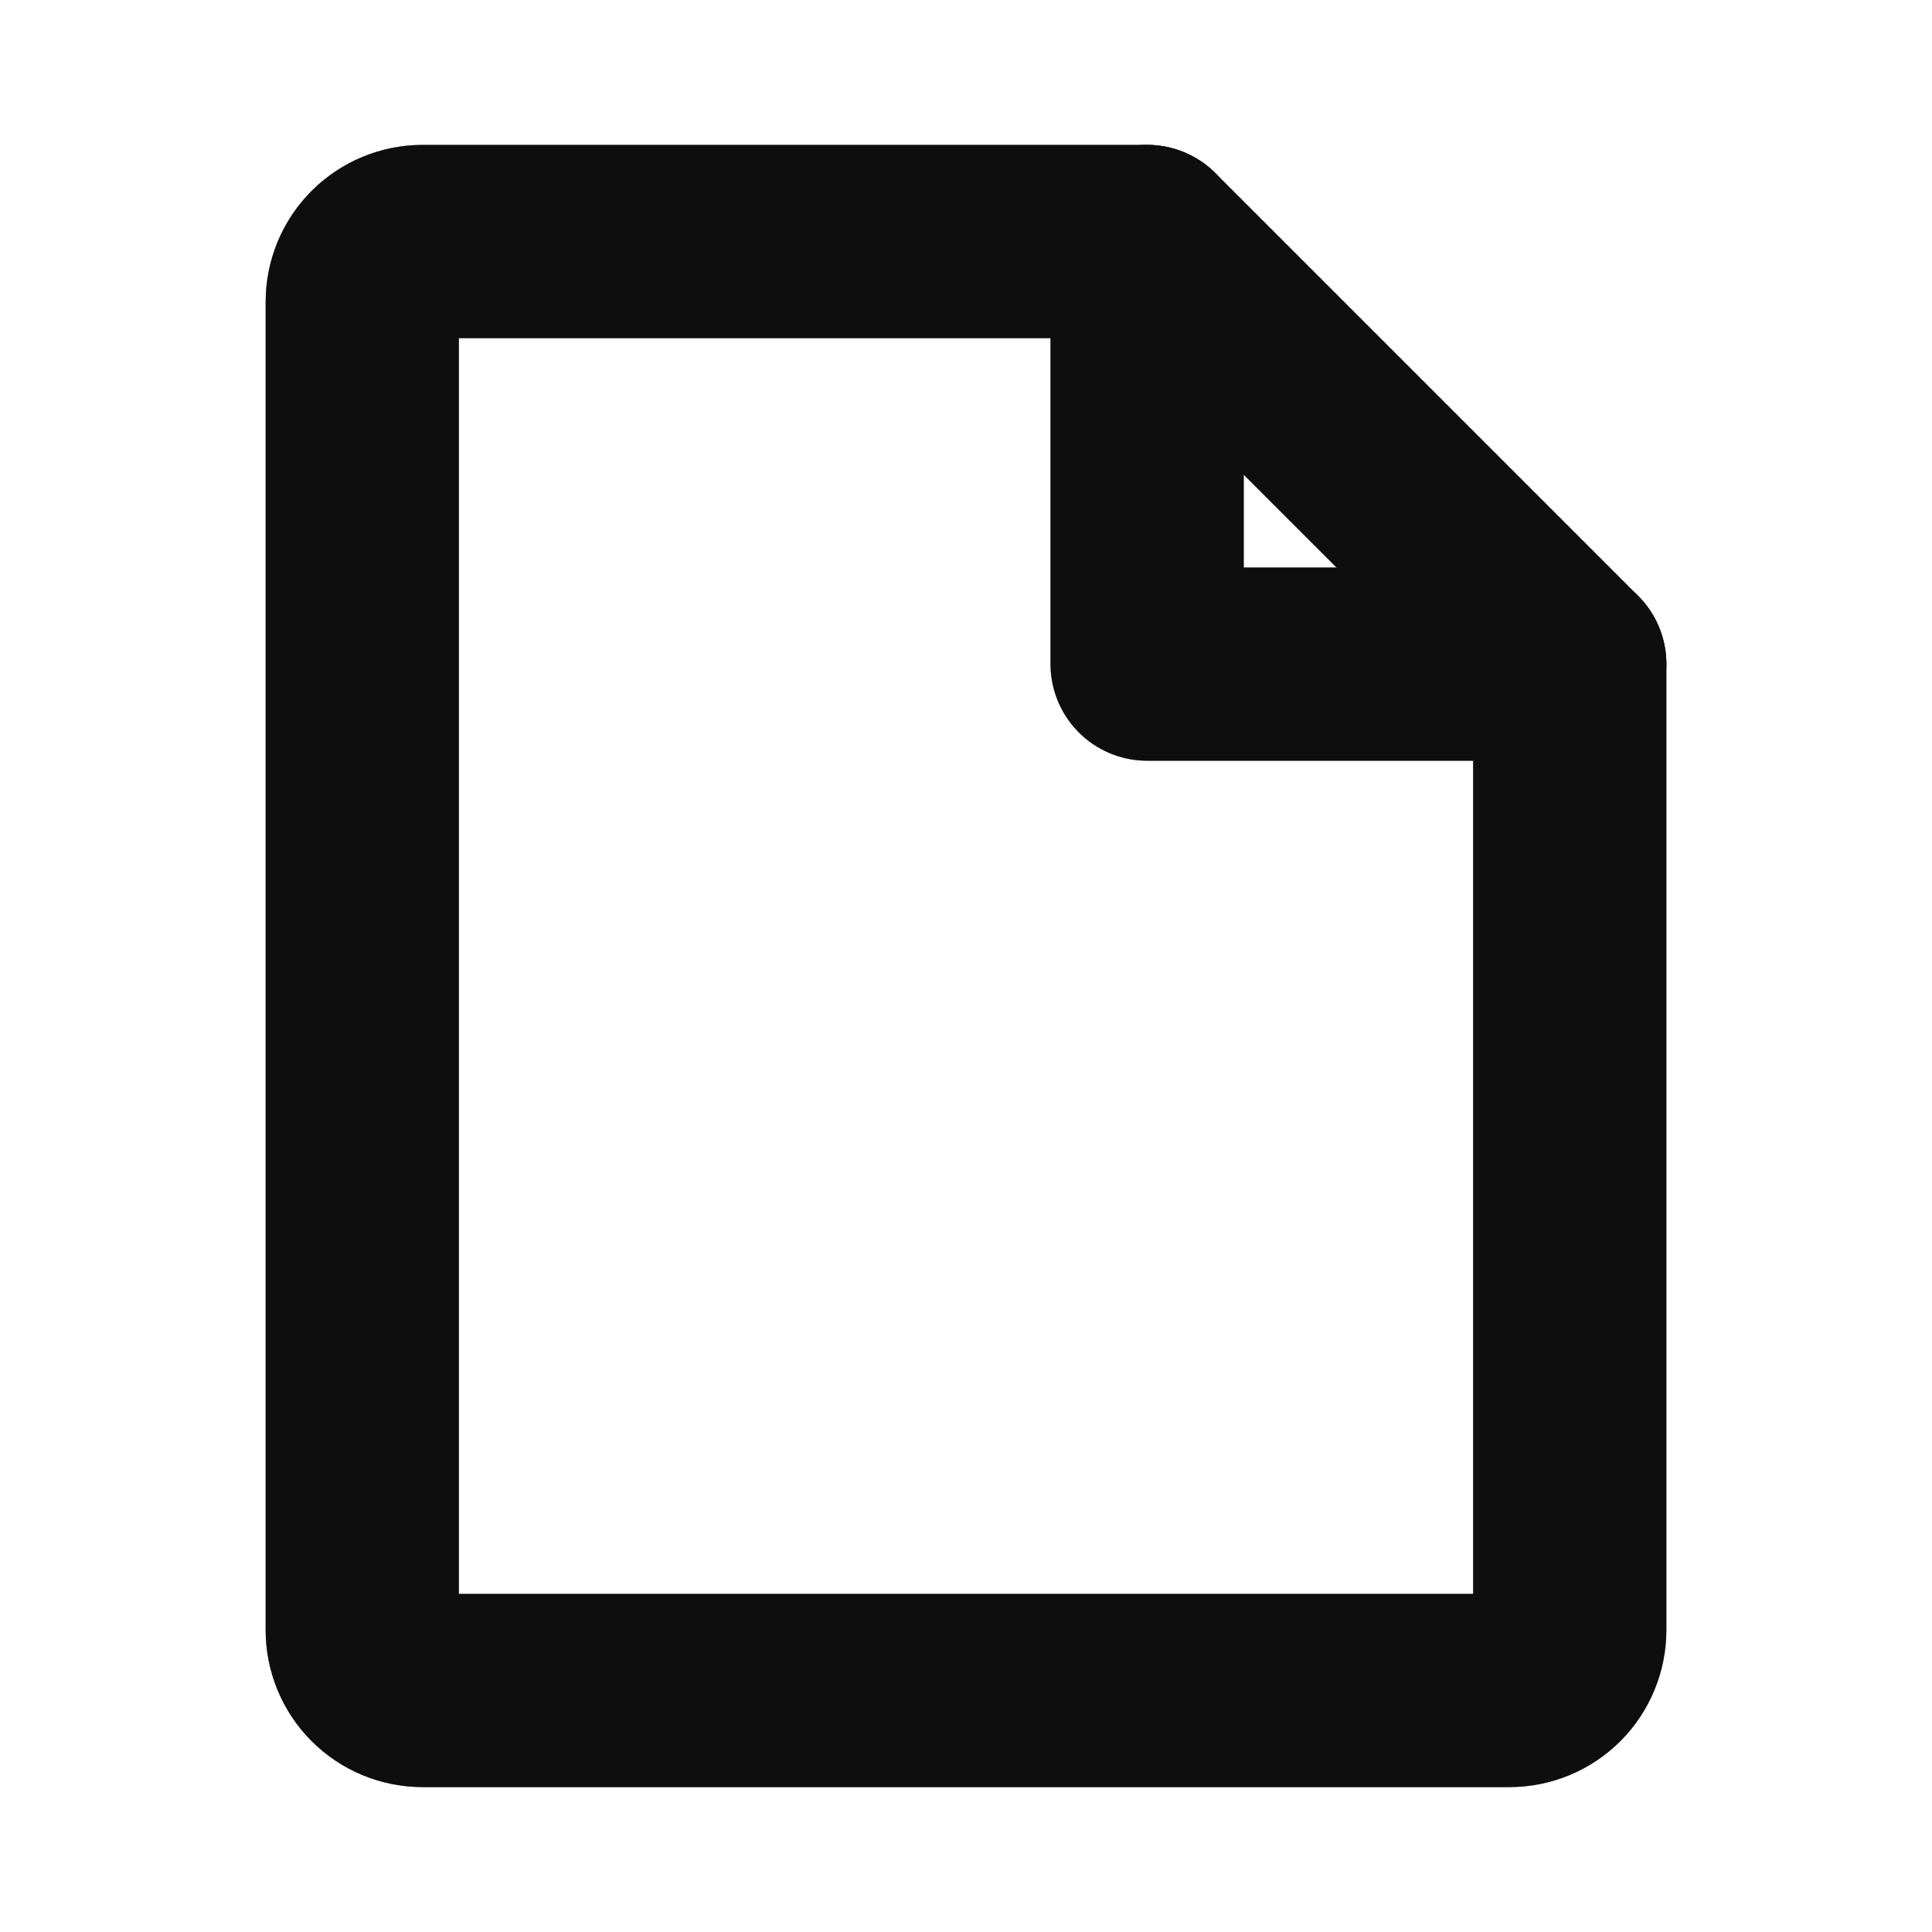
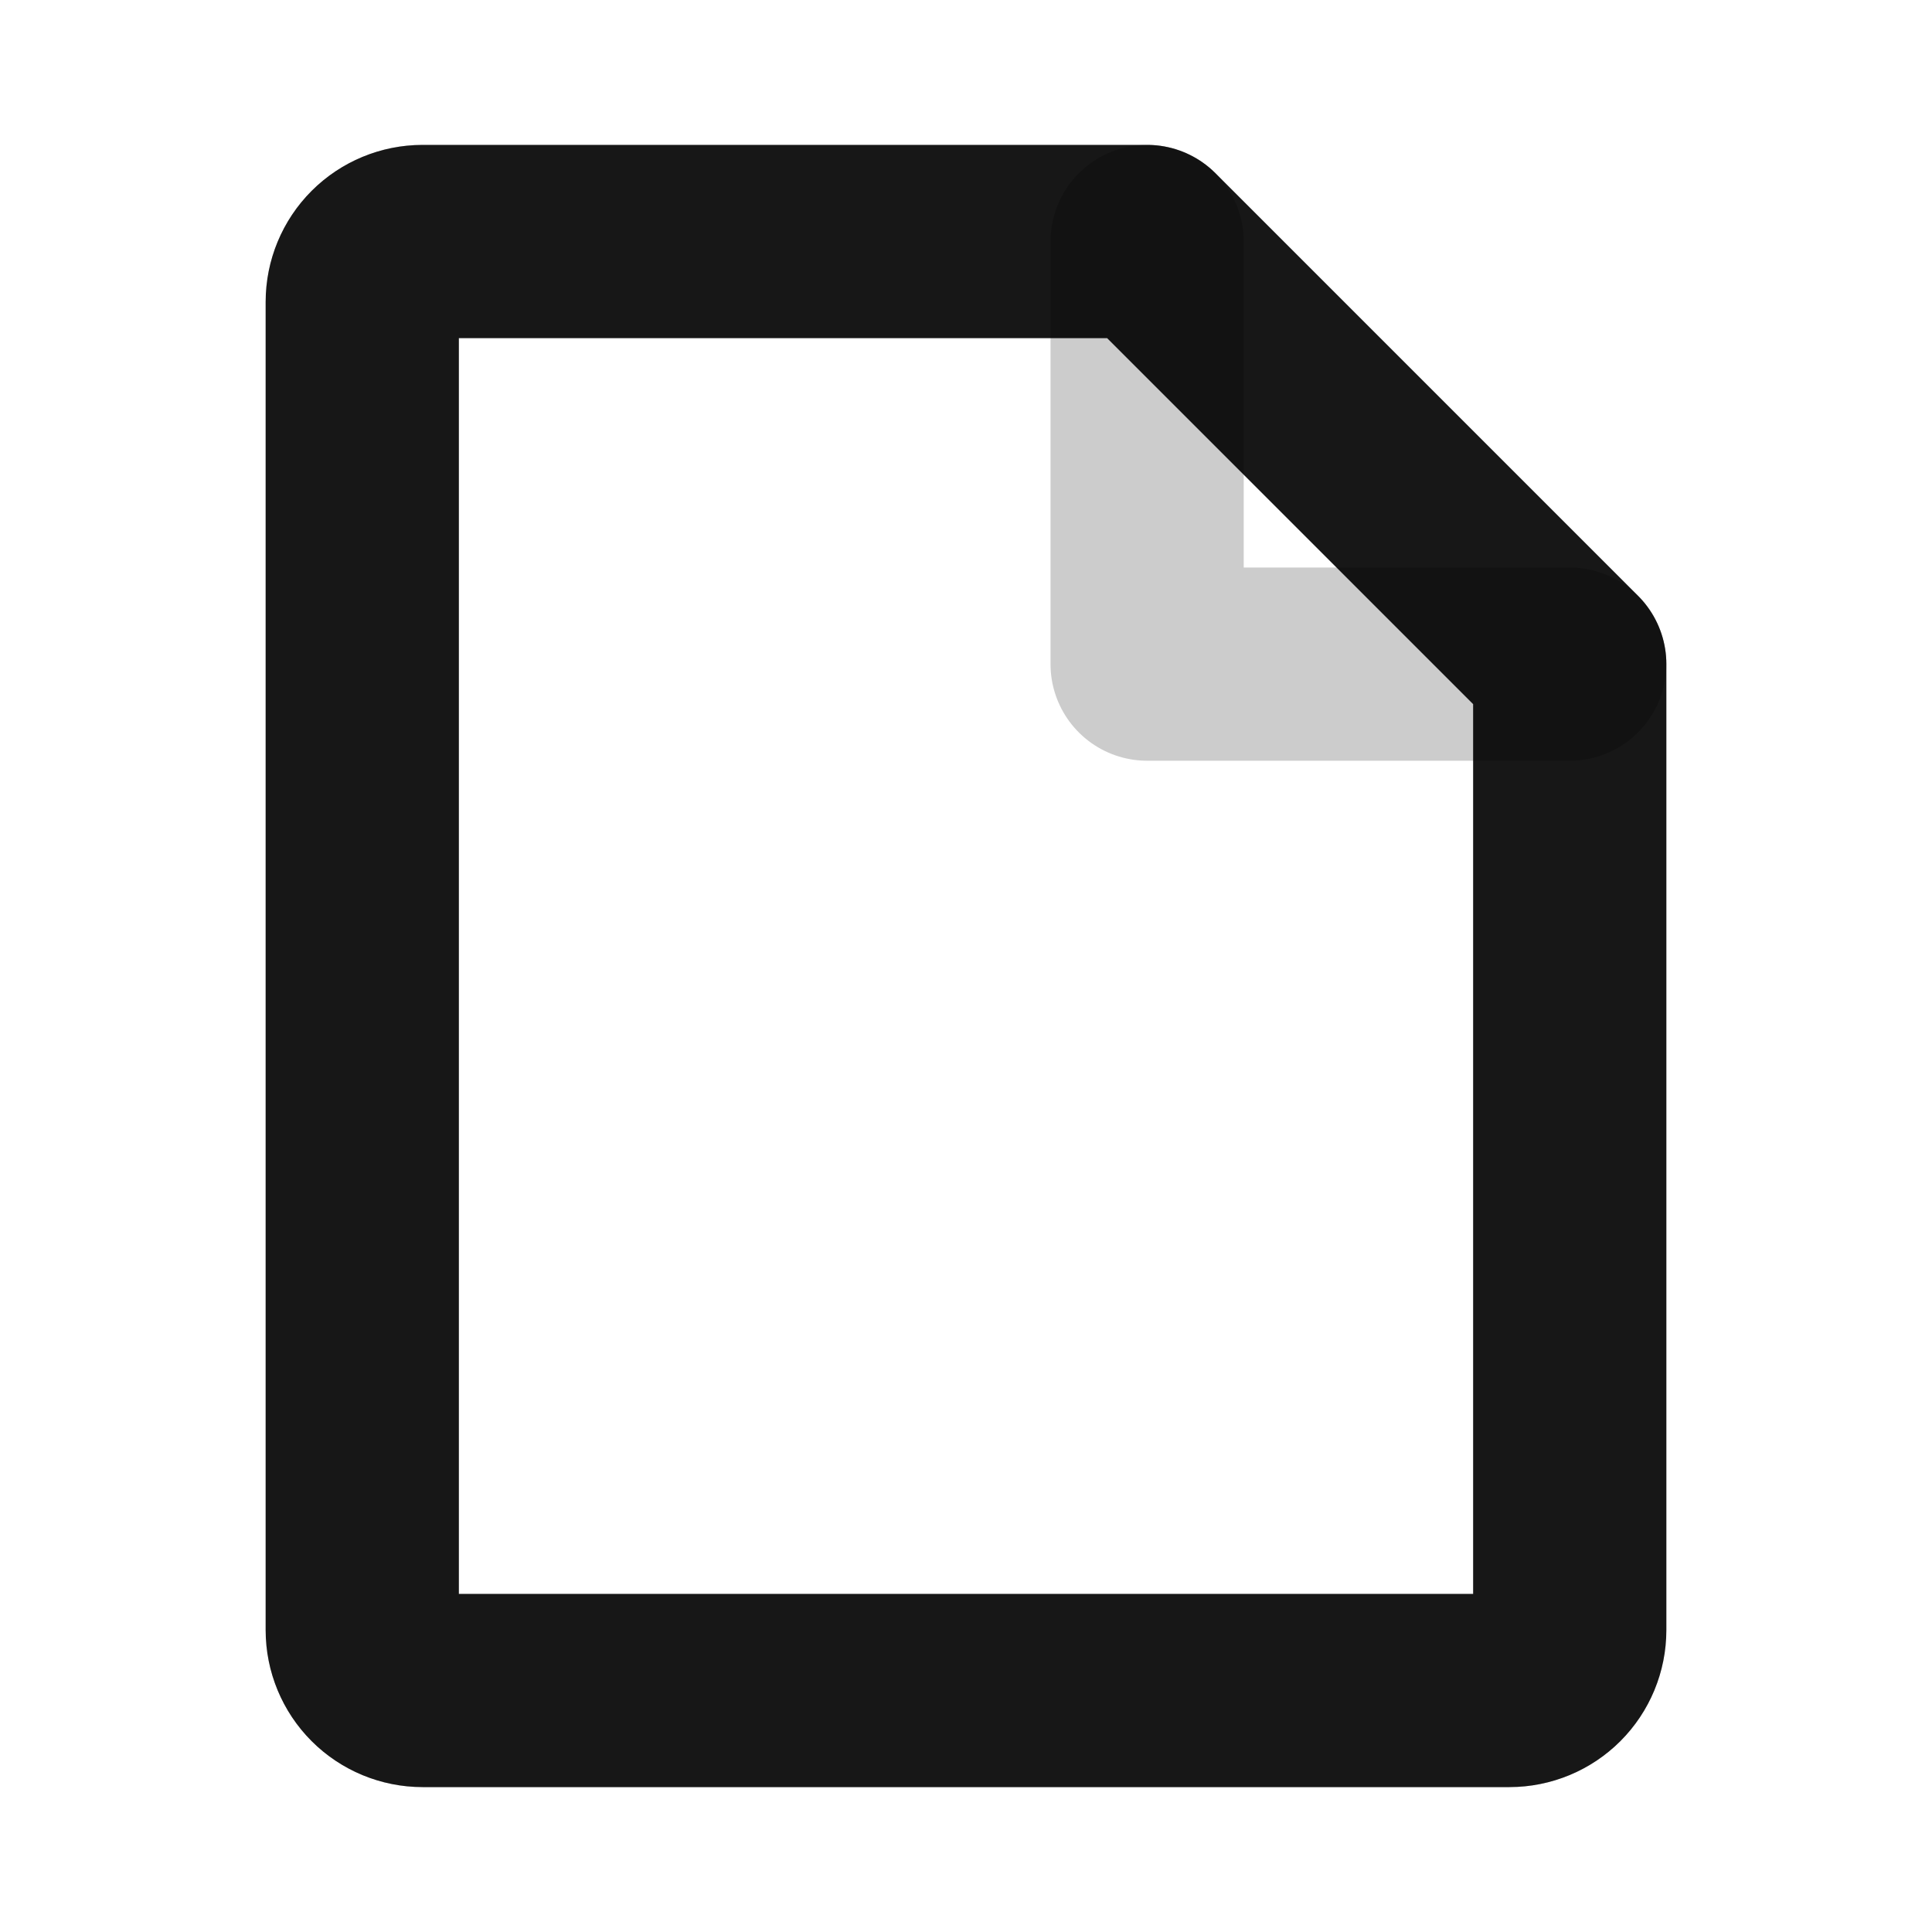
<svg xmlns="http://www.w3.org/2000/svg" width="20" height="20" viewBox="0 0 20 20" fill="none">
  <path d="M15.625 17.5H4.375C4.209 17.5 4.05 17.434 3.933 17.317C3.816 17.2 3.75 17.041 3.75 16.875V3.125C3.75 2.959 3.816 2.8 3.933 2.683C4.05 2.566 4.209 2.5 4.375 2.5H11.875L16.25 6.875V16.875C16.25 17.041 16.184 17.2 16.067 17.317C15.95 17.434 15.791 17.5 15.625 17.5Z" stroke="#1D1D1D" stroke-width="2" stroke-linecap="round" stroke-linejoin="round" />
  <path d="M15.625 17.5H4.375C4.209 17.5 4.05 17.434 3.933 17.317C3.816 17.2 3.75 17.041 3.75 16.875V3.125C3.75 2.959 3.816 2.8 3.933 2.683C4.05 2.566 4.209 2.5 4.375 2.5H11.875L16.25 6.875V16.875C16.25 17.041 16.184 17.2 16.067 17.317C15.95 17.434 15.791 17.5 15.625 17.5Z" stroke="black" stroke-opacity="0.2" stroke-width="2" stroke-linecap="round" stroke-linejoin="round" />
-   <path d="M15.625 17.5H4.375C4.209 17.5 4.05 17.434 3.933 17.317C3.816 17.2 3.75 17.041 3.75 16.875V3.125C3.75 2.959 3.816 2.8 3.933 2.683C4.05 2.566 4.209 2.5 4.375 2.5H11.875L16.25 6.875V16.875C16.25 17.041 16.184 17.2 16.067 17.317C15.95 17.434 15.791 17.5 15.625 17.5Z" stroke="black" stroke-opacity="0.2" stroke-width="2" stroke-linecap="round" stroke-linejoin="round" />
-   <path d="M15.625 17.5H4.375C4.209 17.5 4.05 17.434 3.933 17.317C3.816 17.2 3.75 17.041 3.75 16.875V3.125C3.75 2.959 3.816 2.8 3.933 2.683C4.05 2.566 4.209 2.5 4.375 2.5H11.875L16.25 6.875V16.875C16.25 17.041 16.184 17.2 16.067 17.317C15.95 17.434 15.791 17.5 15.625 17.5Z" stroke="black" stroke-opacity="0.2" stroke-width="2" stroke-linecap="round" stroke-linejoin="round" />
-   <path d="M11.875 2.5V6.875H16.25" stroke="#1D1D1D" stroke-width="2" stroke-linecap="round" stroke-linejoin="round" />
-   <path d="M11.875 2.5V6.875H16.25" stroke="black" stroke-opacity="0.2" stroke-width="2" stroke-linecap="round" stroke-linejoin="round" />
-   <path d="M11.875 2.5V6.875H16.25" stroke="black" stroke-opacity="0.2" stroke-width="2" stroke-linecap="round" stroke-linejoin="round" />
  <path d="M11.875 2.5V6.875H16.25" stroke="black" stroke-opacity="0.2" stroke-width="2" stroke-linecap="round" stroke-linejoin="round" />
</svg>